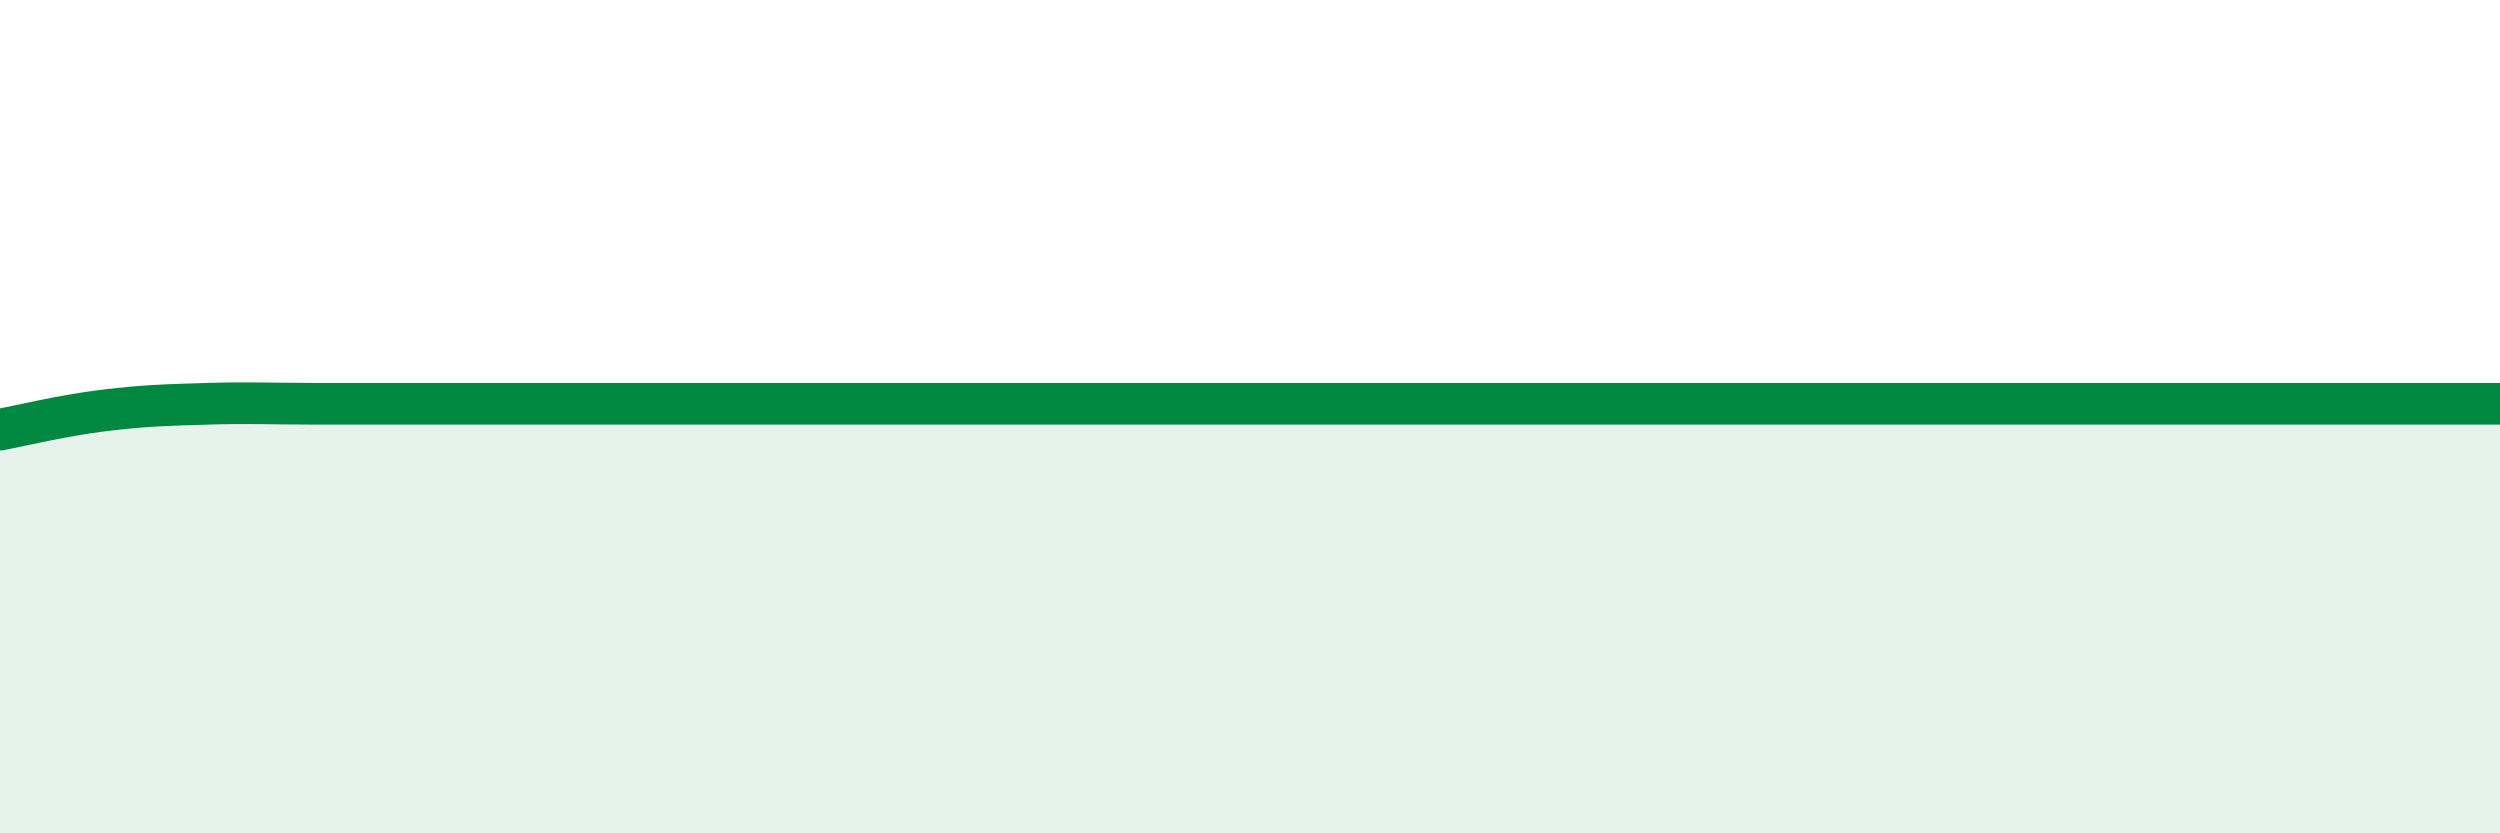
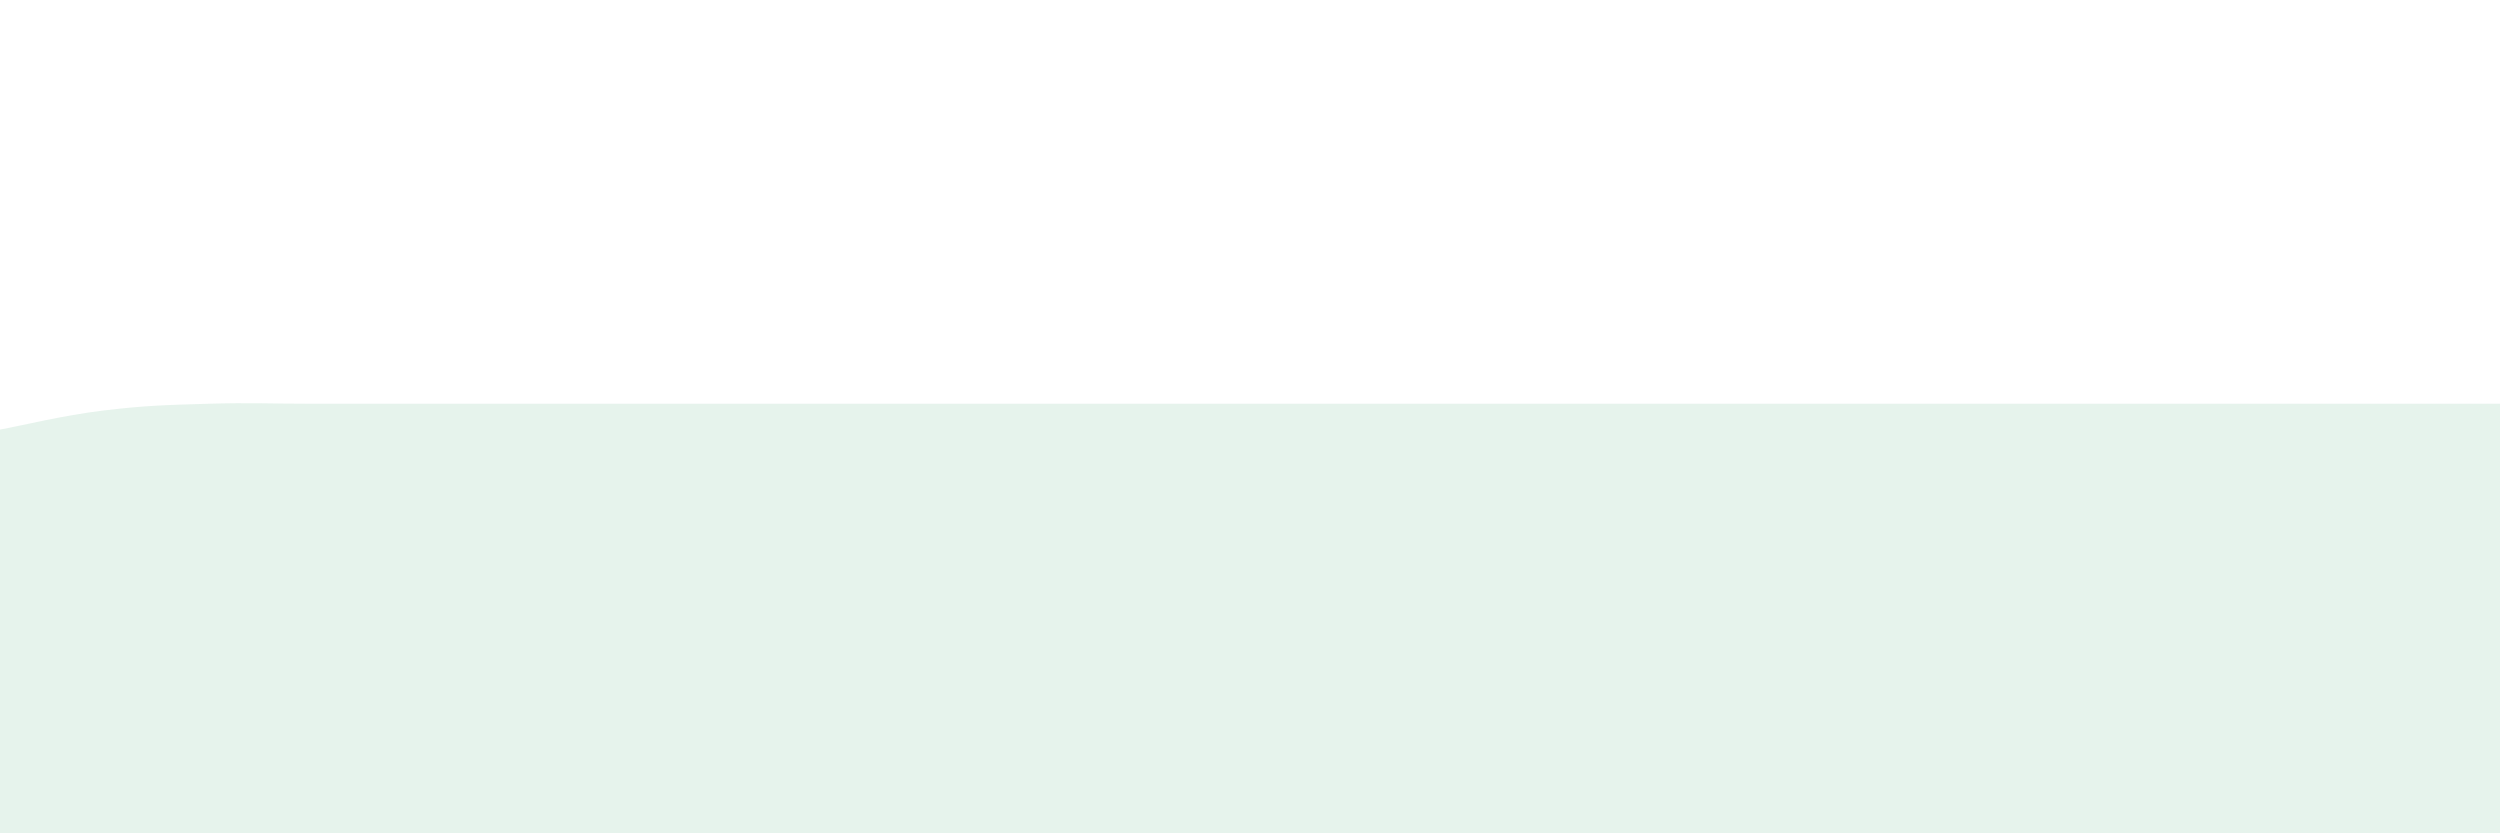
<svg xmlns="http://www.w3.org/2000/svg" width="60" height="20" viewBox="0 0 60 20">
  <path d="M 0,10.31 C 0.5,10.22 1.5,9.97 2.5,9.85 C 3.5,9.73 4,9.72 5,9.69 C 6,9.66 6.5,9.69 7.5,9.69 C 8.5,9.69 9,9.69 10,9.69 C 11,9.69 11.5,9.69 12.5,9.69 C 13.5,9.69 14,9.69 15,9.69 C 16,9.69 16.5,9.69 17.5,9.69 C 18.5,9.69 19,9.69 20,9.69 C 21,9.69 21.5,9.69 22.5,9.69 C 23.5,9.69 24,9.69 25,9.69 C 26,9.69 26.5,9.69 27.5,9.69 C 28.5,9.69 29,9.69 30,9.69 C 31,9.69 31.5,9.69 32.5,9.69 C 33.5,9.69 34,9.69 35,9.69 C 36,9.69 36.5,9.69 37.5,9.69 C 38.5,9.69 39,9.69 40,9.69 C 41,9.69 41.5,9.69 42.5,9.69 C 43.5,9.69 44,9.69 45,9.69 C 46,9.69 46.5,9.69 47.5,9.69 C 48.5,9.69 49,9.69 50,9.69 C 51,9.69 51.5,9.69 52.5,9.69 C 53.5,9.69 53.5,9.69 55,9.69 C 56.5,9.69 59,9.69 60,9.69L60 20L0 20Z" fill="#008740" opacity="0.1" stroke-linecap="round" stroke-linejoin="round" />
-   <path d="M 0,10.31 C 0.5,10.22 1.5,9.97 2.5,9.85 C 3.5,9.73 4,9.72 5,9.69 C 6,9.66 6.5,9.69 7.5,9.69 C 8.5,9.69 9,9.69 10,9.69 C 11,9.69 11.5,9.69 12.5,9.69 C 13.5,9.69 14,9.69 15,9.69 C 16,9.69 16.5,9.69 17.5,9.69 C 18.5,9.69 19,9.69 20,9.69 C 21,9.69 21.5,9.69 22.5,9.69 C 23.5,9.69 24,9.69 25,9.69 C 26,9.69 26.5,9.69 27.5,9.69 C 28.5,9.69 29,9.69 30,9.69 C 31,9.69 31.5,9.69 32.5,9.69 C 33.5,9.69 34,9.69 35,9.69 C 36,9.69 36.5,9.69 37.5,9.69 C 38.5,9.69 39,9.69 40,9.69 C 41,9.69 41.5,9.69 42.5,9.69 C 43.5,9.69 44,9.69 45,9.69 C 46,9.69 46.5,9.69 47.5,9.69 C 48.5,9.69 49,9.69 50,9.69 C 51,9.69 51.5,9.69 52.5,9.69 C 53.5,9.69 53.5,9.69 55,9.69 C 56.5,9.69 59,9.69 60,9.69" stroke="#008740" stroke-width="1" fill="none" stroke-linecap="round" stroke-linejoin="round" />
</svg>